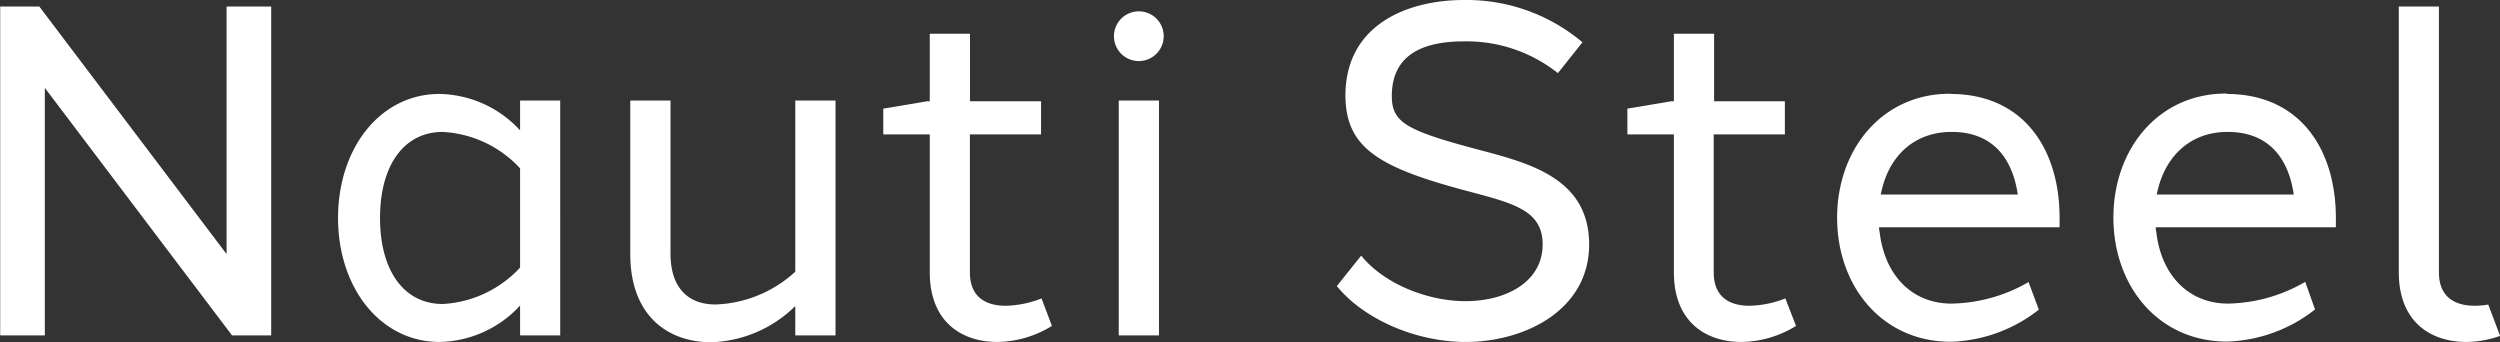
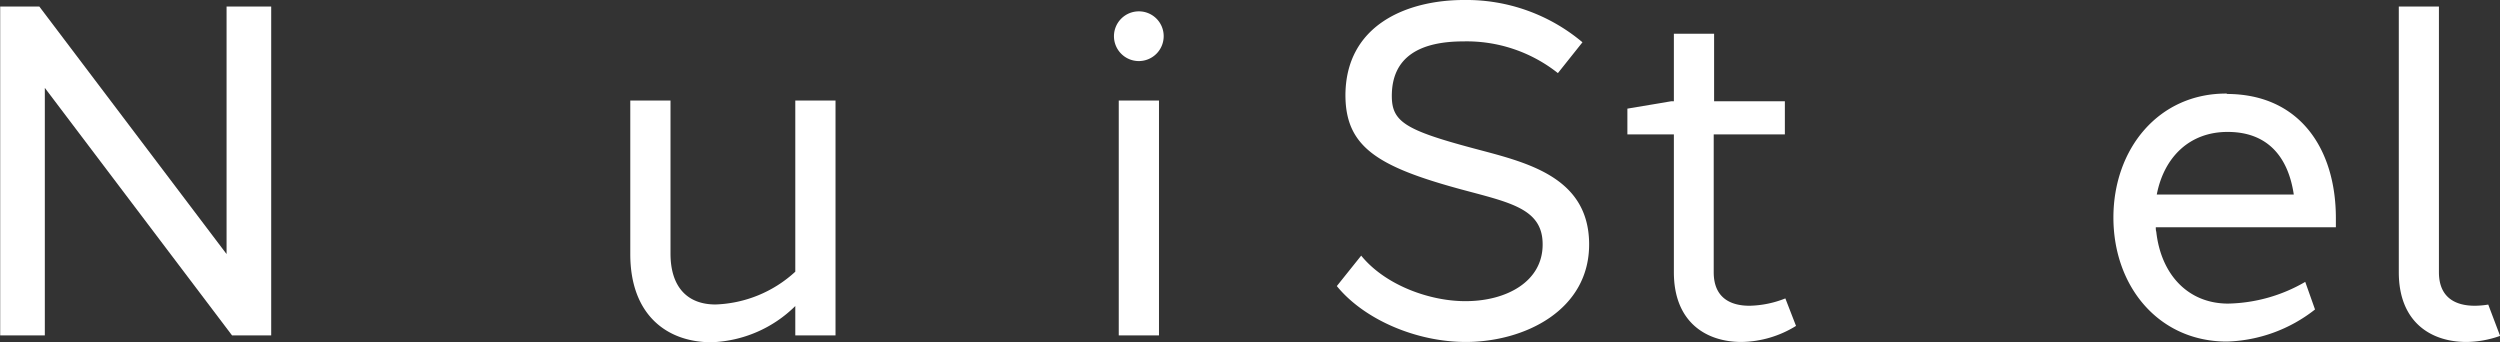
<svg xmlns="http://www.w3.org/2000/svg" id="Layer_1" data-name="Layer 1" viewBox="0 0 255.44 34.95">
  <rect x="0" y="0" width="255.44" height="34.95" fill="#333333" stroke="none" />
  <defs>
    <style> .cls-1 { fill: #fff; } </style>
  </defs>
  <g>
    <path class="cls-1" d="M200.34,387.45h-4l-19.13-25.29v25.29h-4.56v-33.6h4l19.13,25.29V353.85h4.56Z" transform="translate(-172.63 -353.18)" />
-     <path class="cls-1" d="M229.87,387.45h-4.1V384.4a11.46,11.46,0,0,1-8.22,3.72c-6.06,0-10.38-5.54-10.38-12.67s4.31-12.68,10.38-12.67a11.43,11.43,0,0,1,8.22,3.72v-3.05h4.1Zm-4.1-6.93V370.38a11.59,11.59,0,0,0-7.9-3.72c-4,0-6.41,3.46-6.41,8.79s2.4,8.79,6.41,8.79A11.6,11.6,0,0,0,225.77,380.52Z" transform="translate(-172.63 -353.18)" />
    <path class="cls-1" d="M258,387.45h-4.11v-3a12.81,12.81,0,0,1-8.57,3.7c-4.55,0-8.29-2.8-8.29-9V363.45h4.11V379.1c0,3.35,1.68,5.19,4.59,5.19a12.65,12.65,0,0,0,8.16-3.35V363.45H258Z" transform="translate(-172.63 -353.18)" />
-     <path class="cls-1" d="M280.11,386.48a10.84,10.84,0,0,1-5.58,1.64c-3.58,0-6.9-2-6.9-7.12V366.91h-4.75v-2.63l4.46-.75h.29v-6.9h4.11v6.9H279v3.38h-7.27V381c0,2.62,1.73,3.43,3.68,3.42a10.4,10.4,0,0,0,3.64-.75Z" transform="translate(-172.63 -353.18)" />
    <path class="cls-1" d="M291.53,356.87a2.54,2.54,0,1,1-2.53-2.53A2.53,2.53,0,0,1,291.53,356.87Zm-4.59,30.58v-24h4.11v24Z" transform="translate(-172.63 -353.18)" />
    <path class="cls-1" d="M334.32,357.5l-2.51,3.15a15,15,0,0,0-9.65-3.24c-4.4,0-7.32,1.54-7.32,5.57,0,2.61,1.32,3.48,8.32,5.35,5.22,1.4,11.74,2.79,11.84,9.67s-6.62,10.12-12.6,10.12c-5.08,0-10.4-2.3-13.18-5.71l2.49-3.11c2.48,3.05,7.07,4.67,10.68,4.65,4.16,0,7.88-2,7.86-5.81,0-3.65-3.33-4.26-8.33-5.61-8.54-2.32-11.79-4.34-11.82-9.58,0-7.19,6.24-9.77,12.13-9.77A18.4,18.4,0,0,1,334.32,357.5Z" transform="translate(-172.63 -353.18)" />
    <path class="cls-1" d="M356.14,386.48a10.84,10.84,0,0,1-5.58,1.64c-3.58,0-6.9-2-6.9-7.12V366.91h-4.75v-2.63l4.46-.75h.29v-6.9h4.11v6.9H355v3.38h-7.27V381c0,2.62,1.73,3.43,3.68,3.42a10.4,10.4,0,0,0,3.64-.75Z" transform="translate(-172.63 -353.18)" />
-     <path class="cls-1" d="M371.91,362.78c7.49,0,11.15,5.64,11.16,12.62,0,.35,0,.7,0,1H364.63c0,.16,0,.31.05.46.49,4.36,3.24,7.34,7.35,7.34A16.21,16.21,0,0,0,379.9,382l1.05,2.82a15.28,15.28,0,0,1-9,3.28c-7,0-11.61-5.66-11.61-12.67s4.62-12.72,11.61-12.67Zm-7.11,10.28h14c-.57-3.86-2.68-6.4-6.75-6.4C368.15,366.65,365.52,369.22,364.8,373.06Z" transform="translate(-172.63 -353.18)" />
    <path class="cls-1" d="M400.13,362.78c7.5,0,11.15,5.64,11.17,12.62,0,.35,0,.7,0,1h-18.4c0,.16,0,.31.05.46.48,4.36,3.24,7.34,7.34,7.34a16.25,16.25,0,0,0,7.88-2.22l1,2.82a15.26,15.26,0,0,1-9,3.28c-7,0-11.6-5.66-11.6-12.67s4.61-12.72,11.6-12.67ZM393,373.06h14c-.57-3.86-2.68-6.4-6.75-6.4C396.37,366.65,393.74,369.22,393,373.06Z" transform="translate(-172.63 -353.18)" />
    <path class="cls-1" d="M421.83,381c0,2.62,1.73,3.43,3.69,3.42a8.91,8.91,0,0,0,1.35-.12l1.21,3.2a10.55,10.55,0,0,1-3.45.62c-3.59,0-6.9-2-6.9-7.12V353.85h4.1Z" transform="translate(-172.63 -353.18)" />
  </g>
</svg>